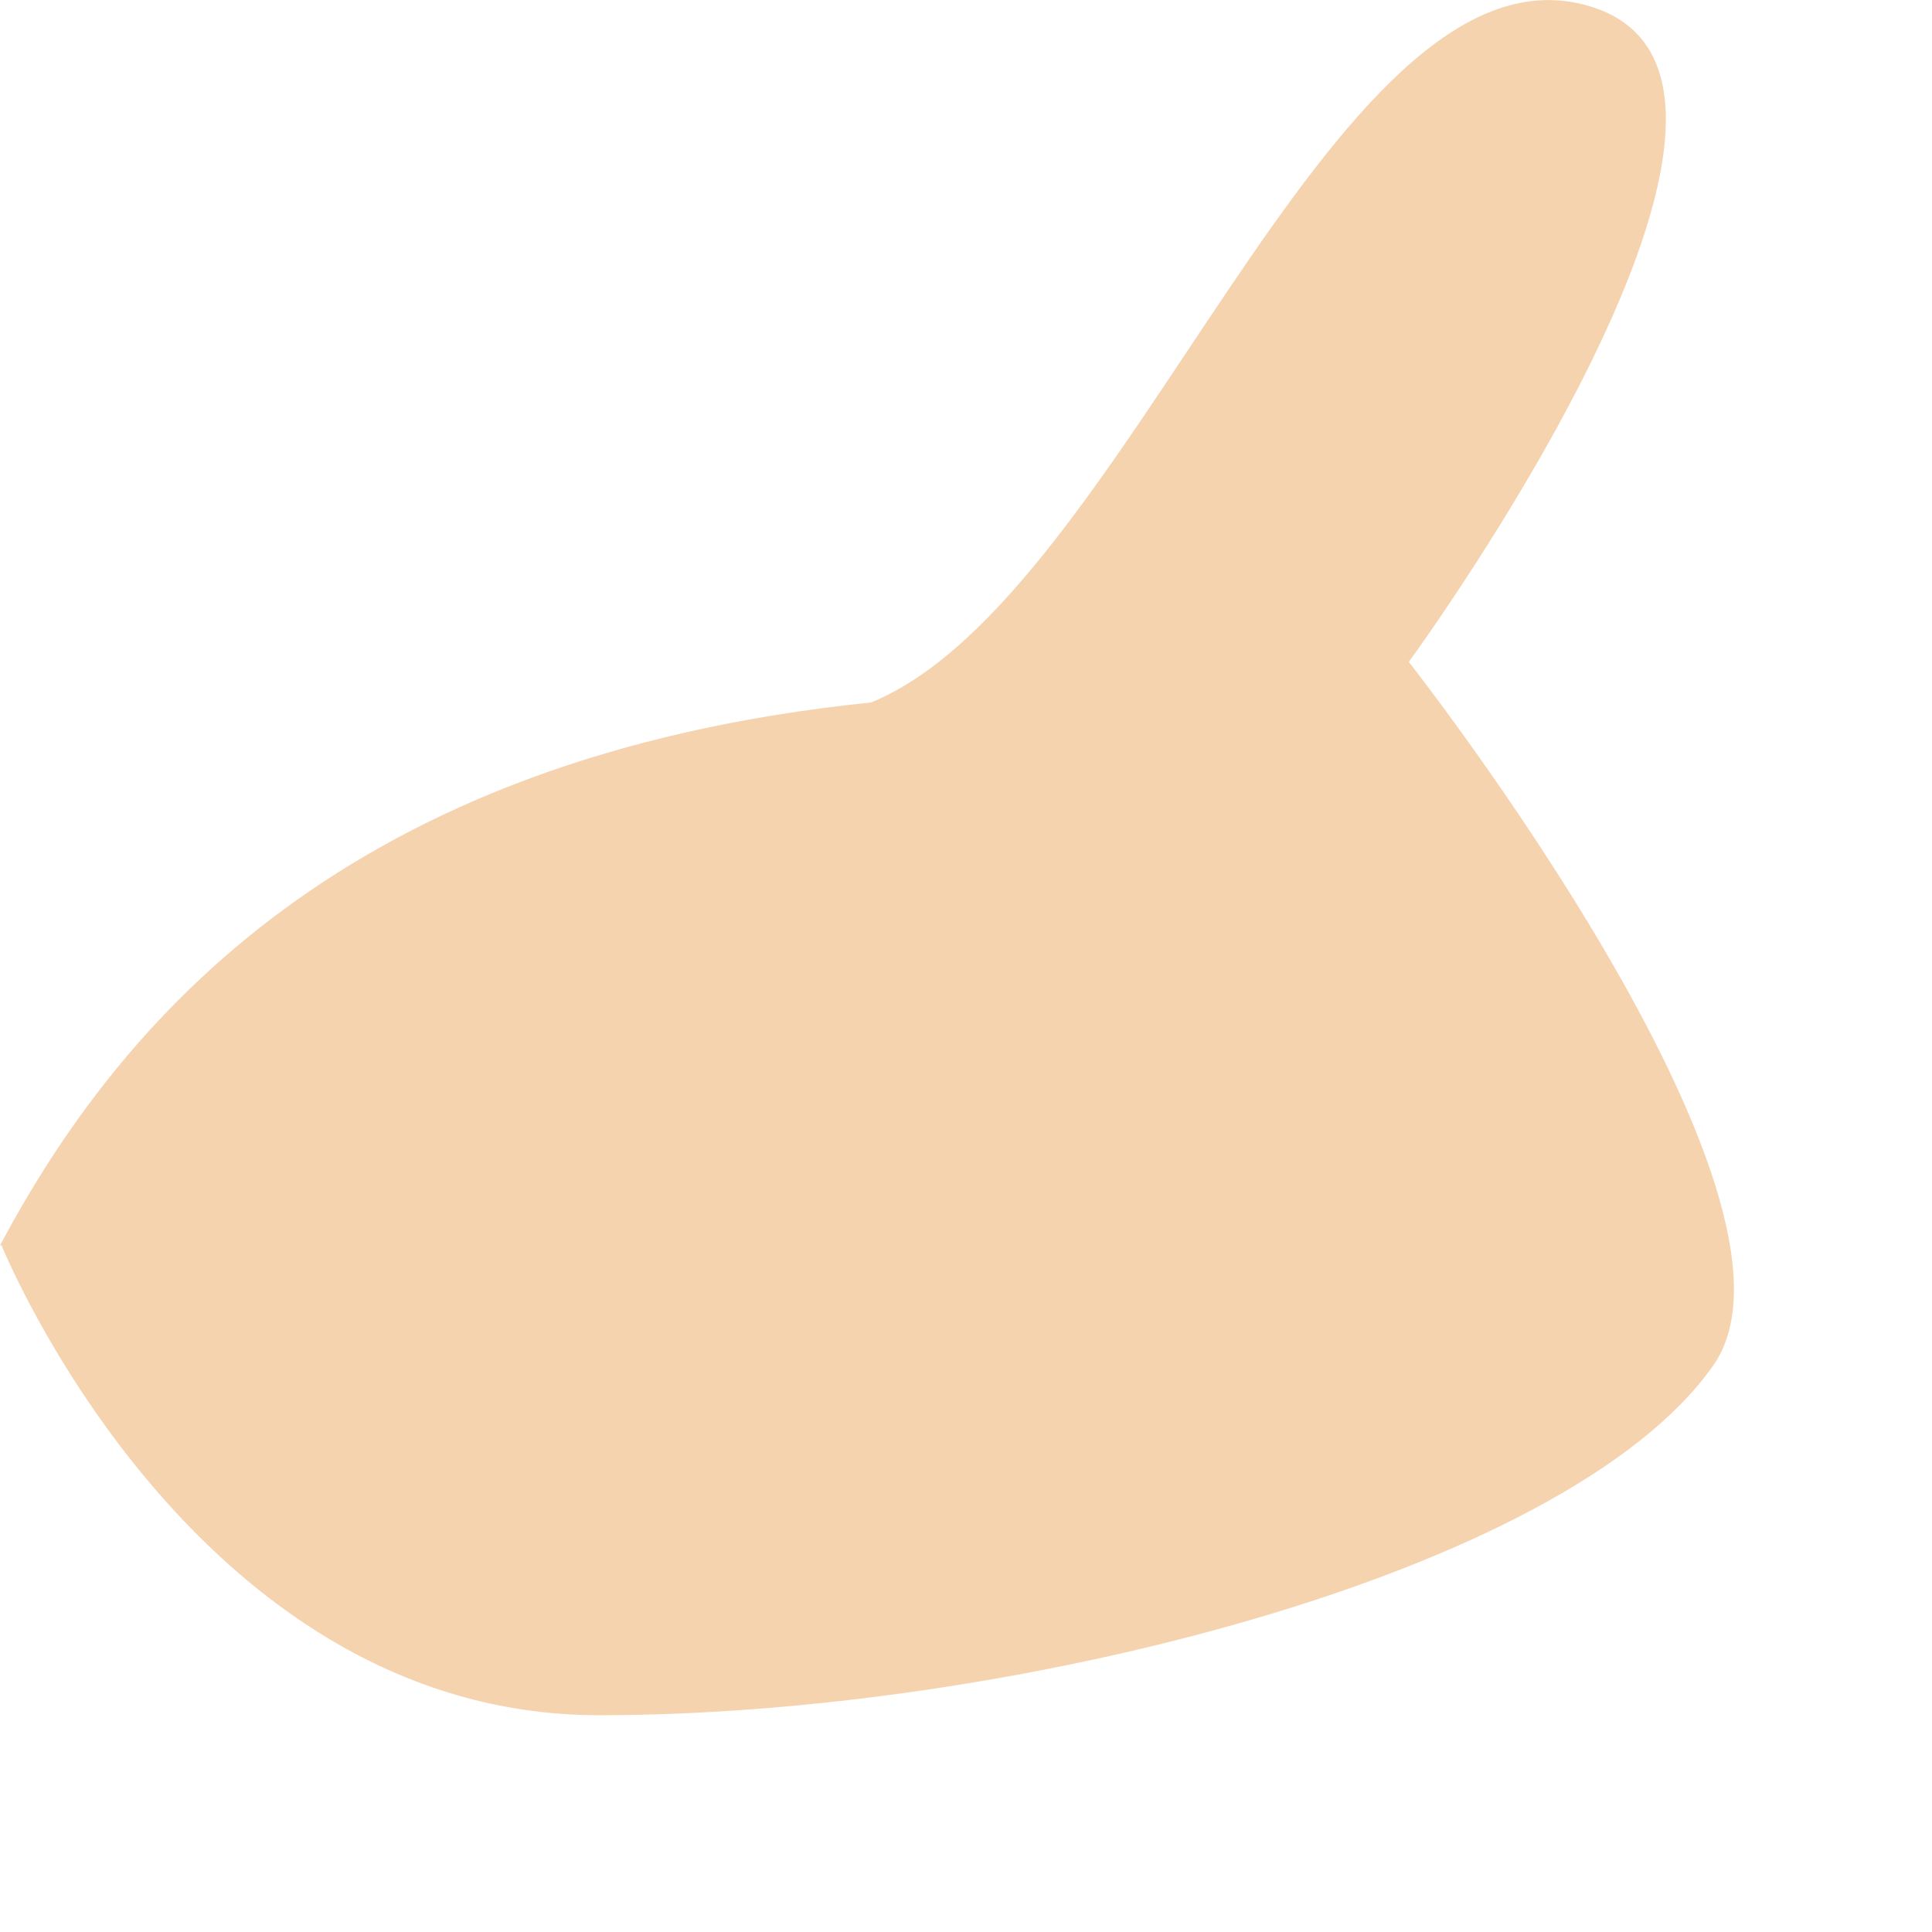
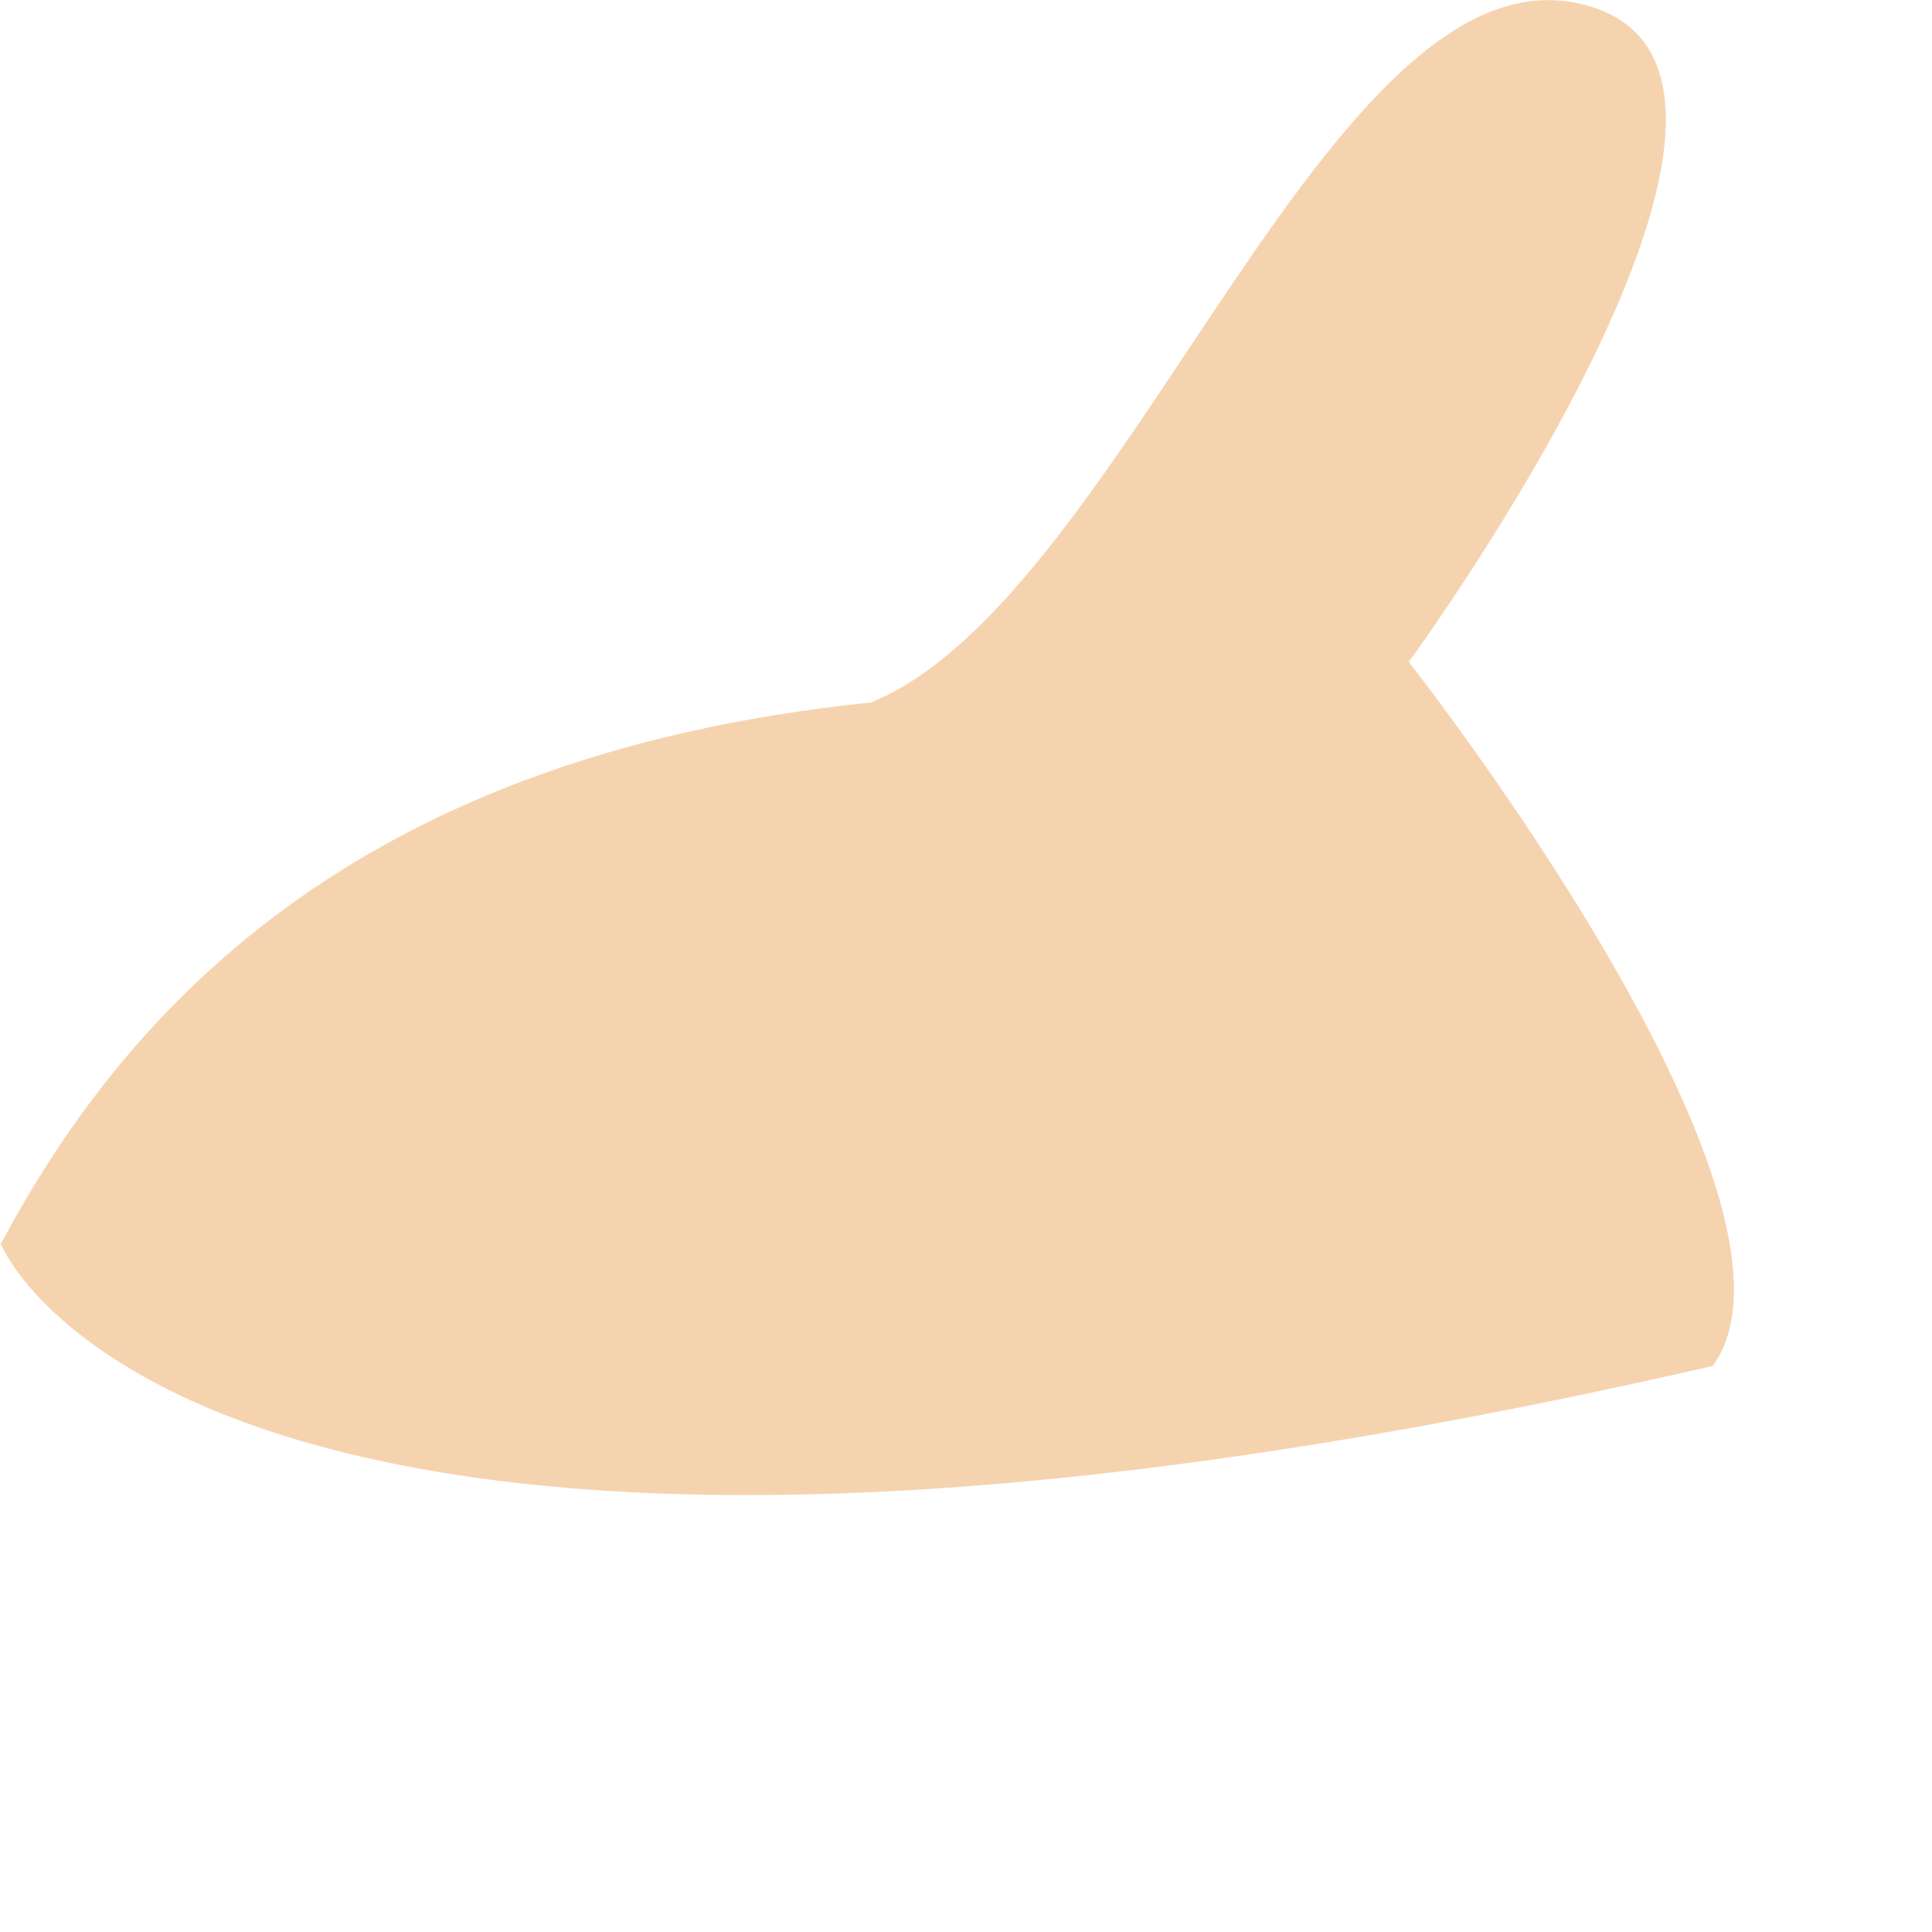
<svg xmlns="http://www.w3.org/2000/svg" fill="none" height="100%" overflow="visible" preserveAspectRatio="none" style="display: block;" viewBox="0 0 5 5" width="100%">
-   <path d="M0 3.223C0.312 2.638 0.896 1.957 2.254 1.818C2.917 1.549 3.444 -0.164 4.103 0.013C4.762 0.189 3.646 1.713 3.646 1.713C3.646 1.713 4.74 3.105 4.433 3.535C4.051 4.077 2.605 4.439 1.551 4.439C0.496 4.439 0.004 3.223 0.004 3.223H0Z" fill="#F6D3AF" id="Vector" />
+   <path d="M0 3.223C0.312 2.638 0.896 1.957 2.254 1.818C2.917 1.549 3.444 -0.164 4.103 0.013C4.762 0.189 3.646 1.713 3.646 1.713C3.646 1.713 4.74 3.105 4.433 3.535C0.496 4.439 0.004 3.223 0.004 3.223H0Z" fill="#F6D3AF" id="Vector" />
</svg>